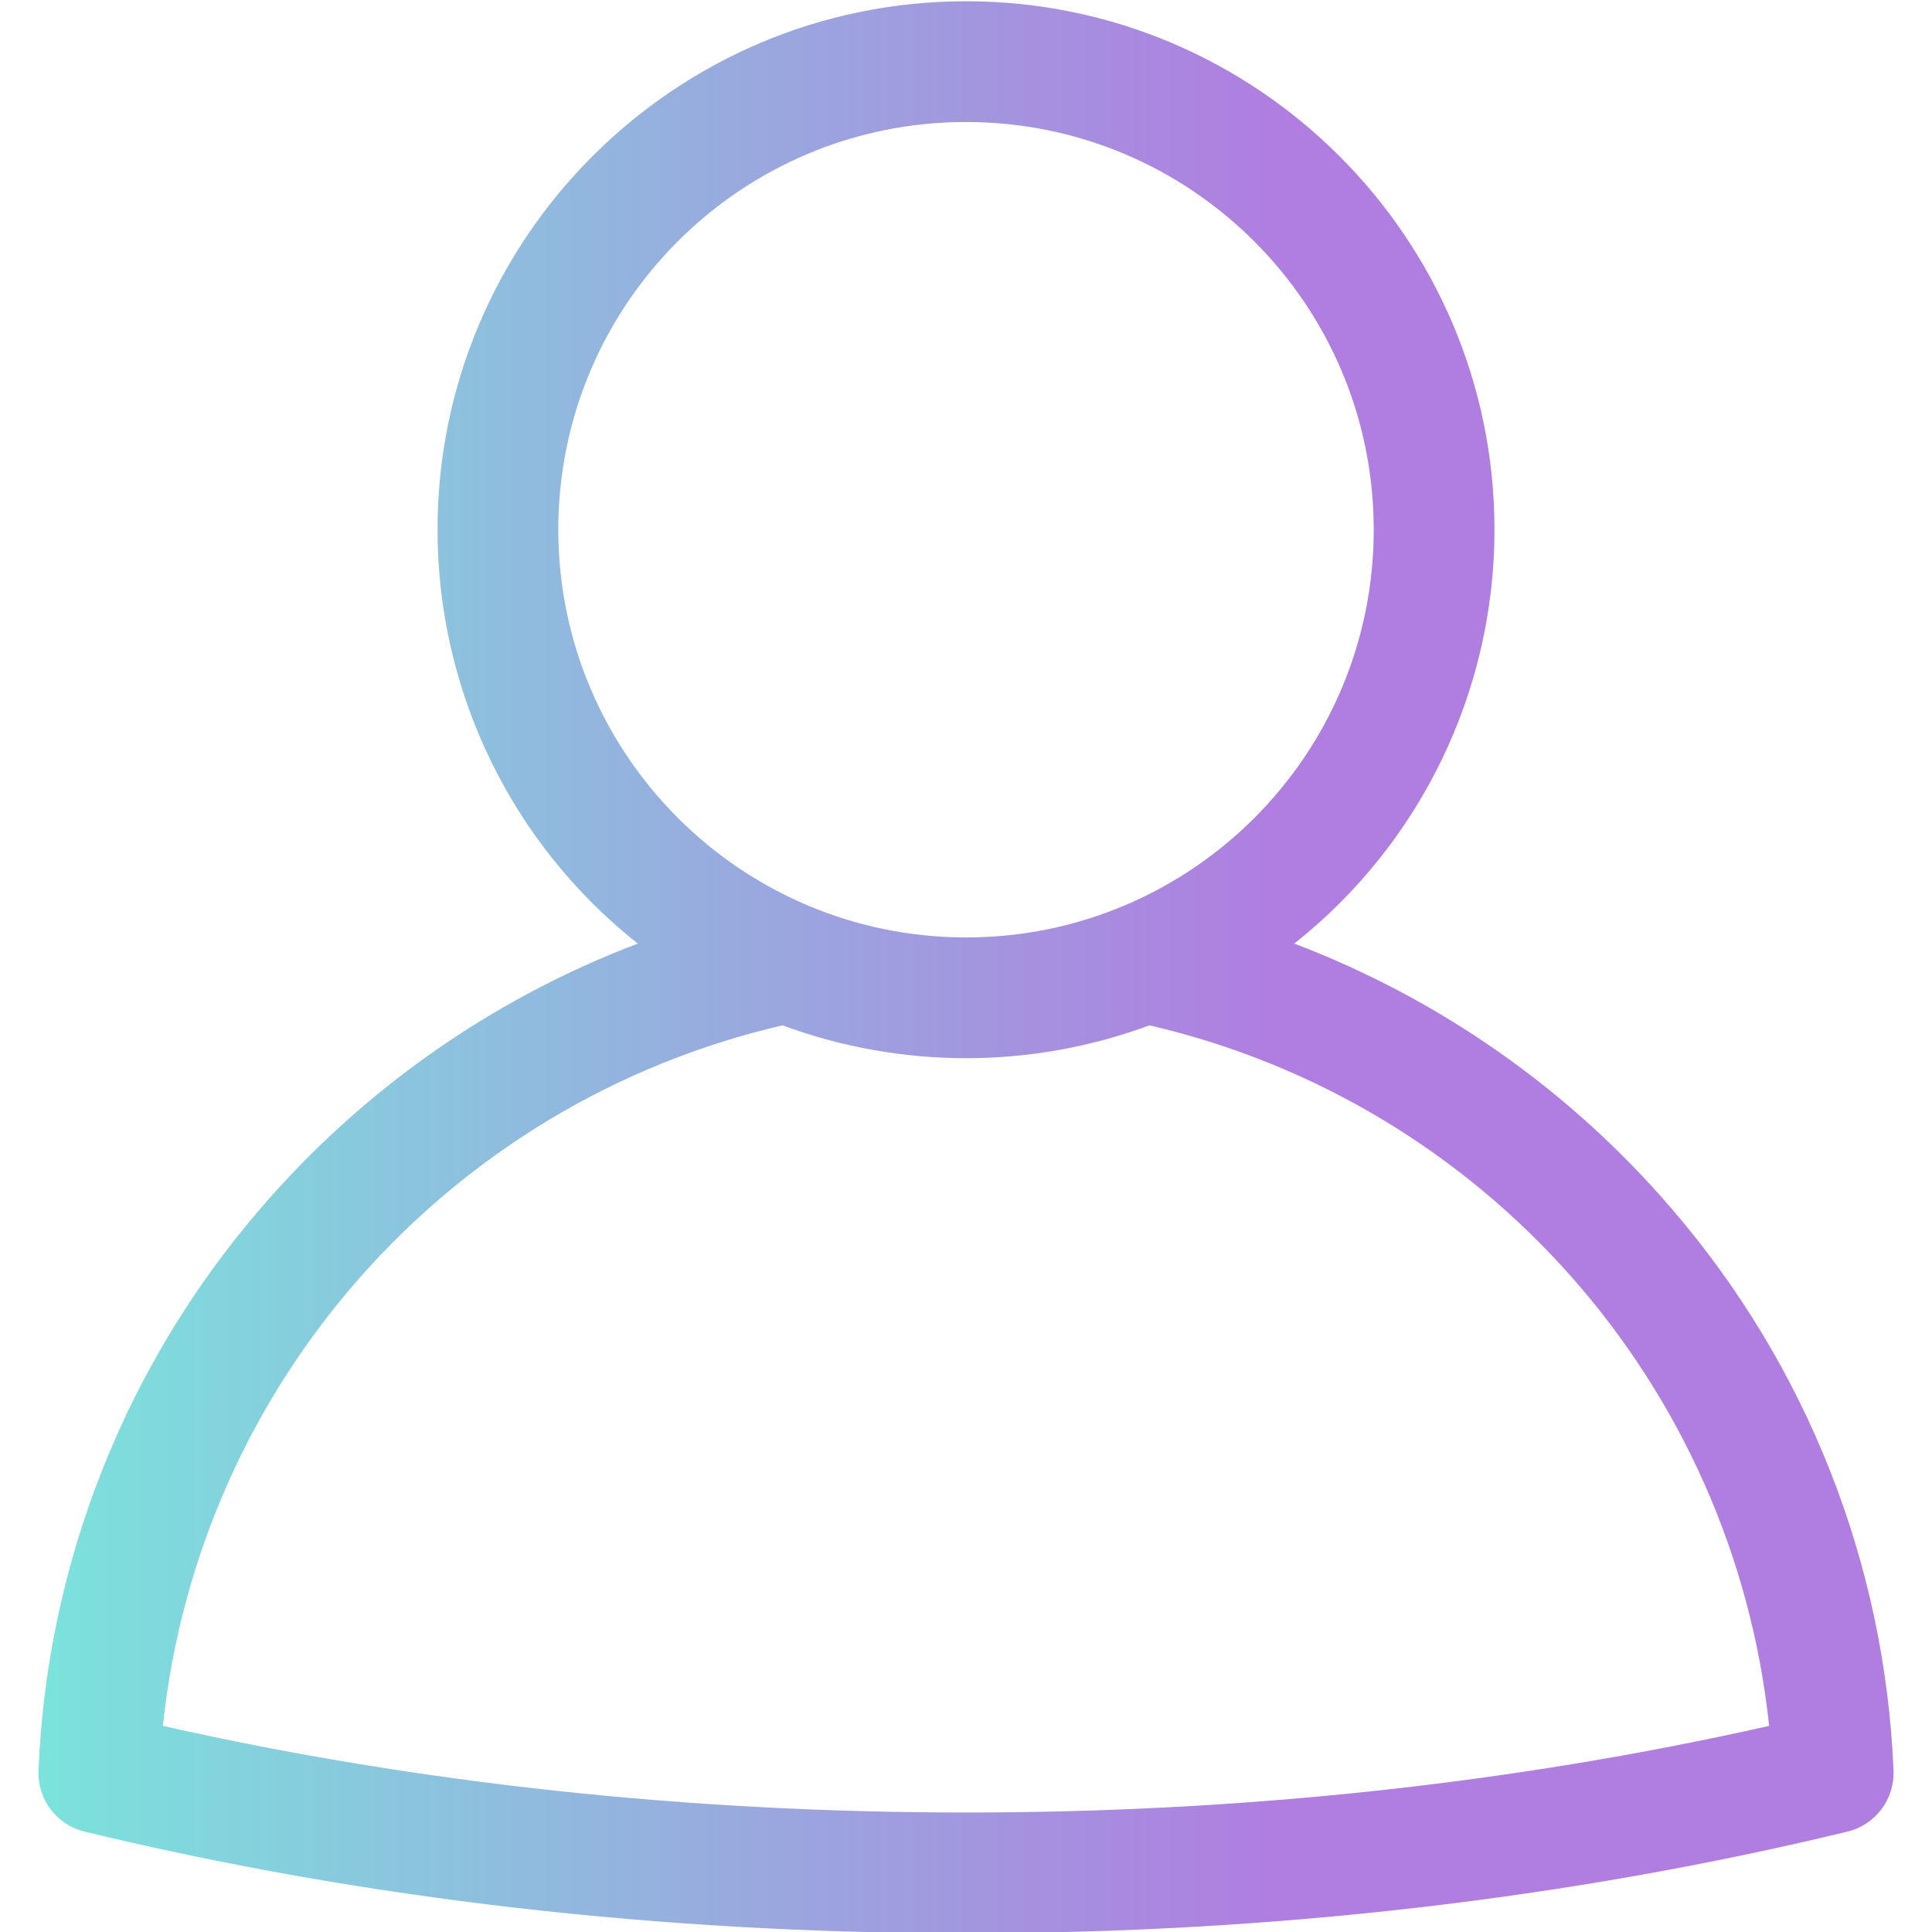
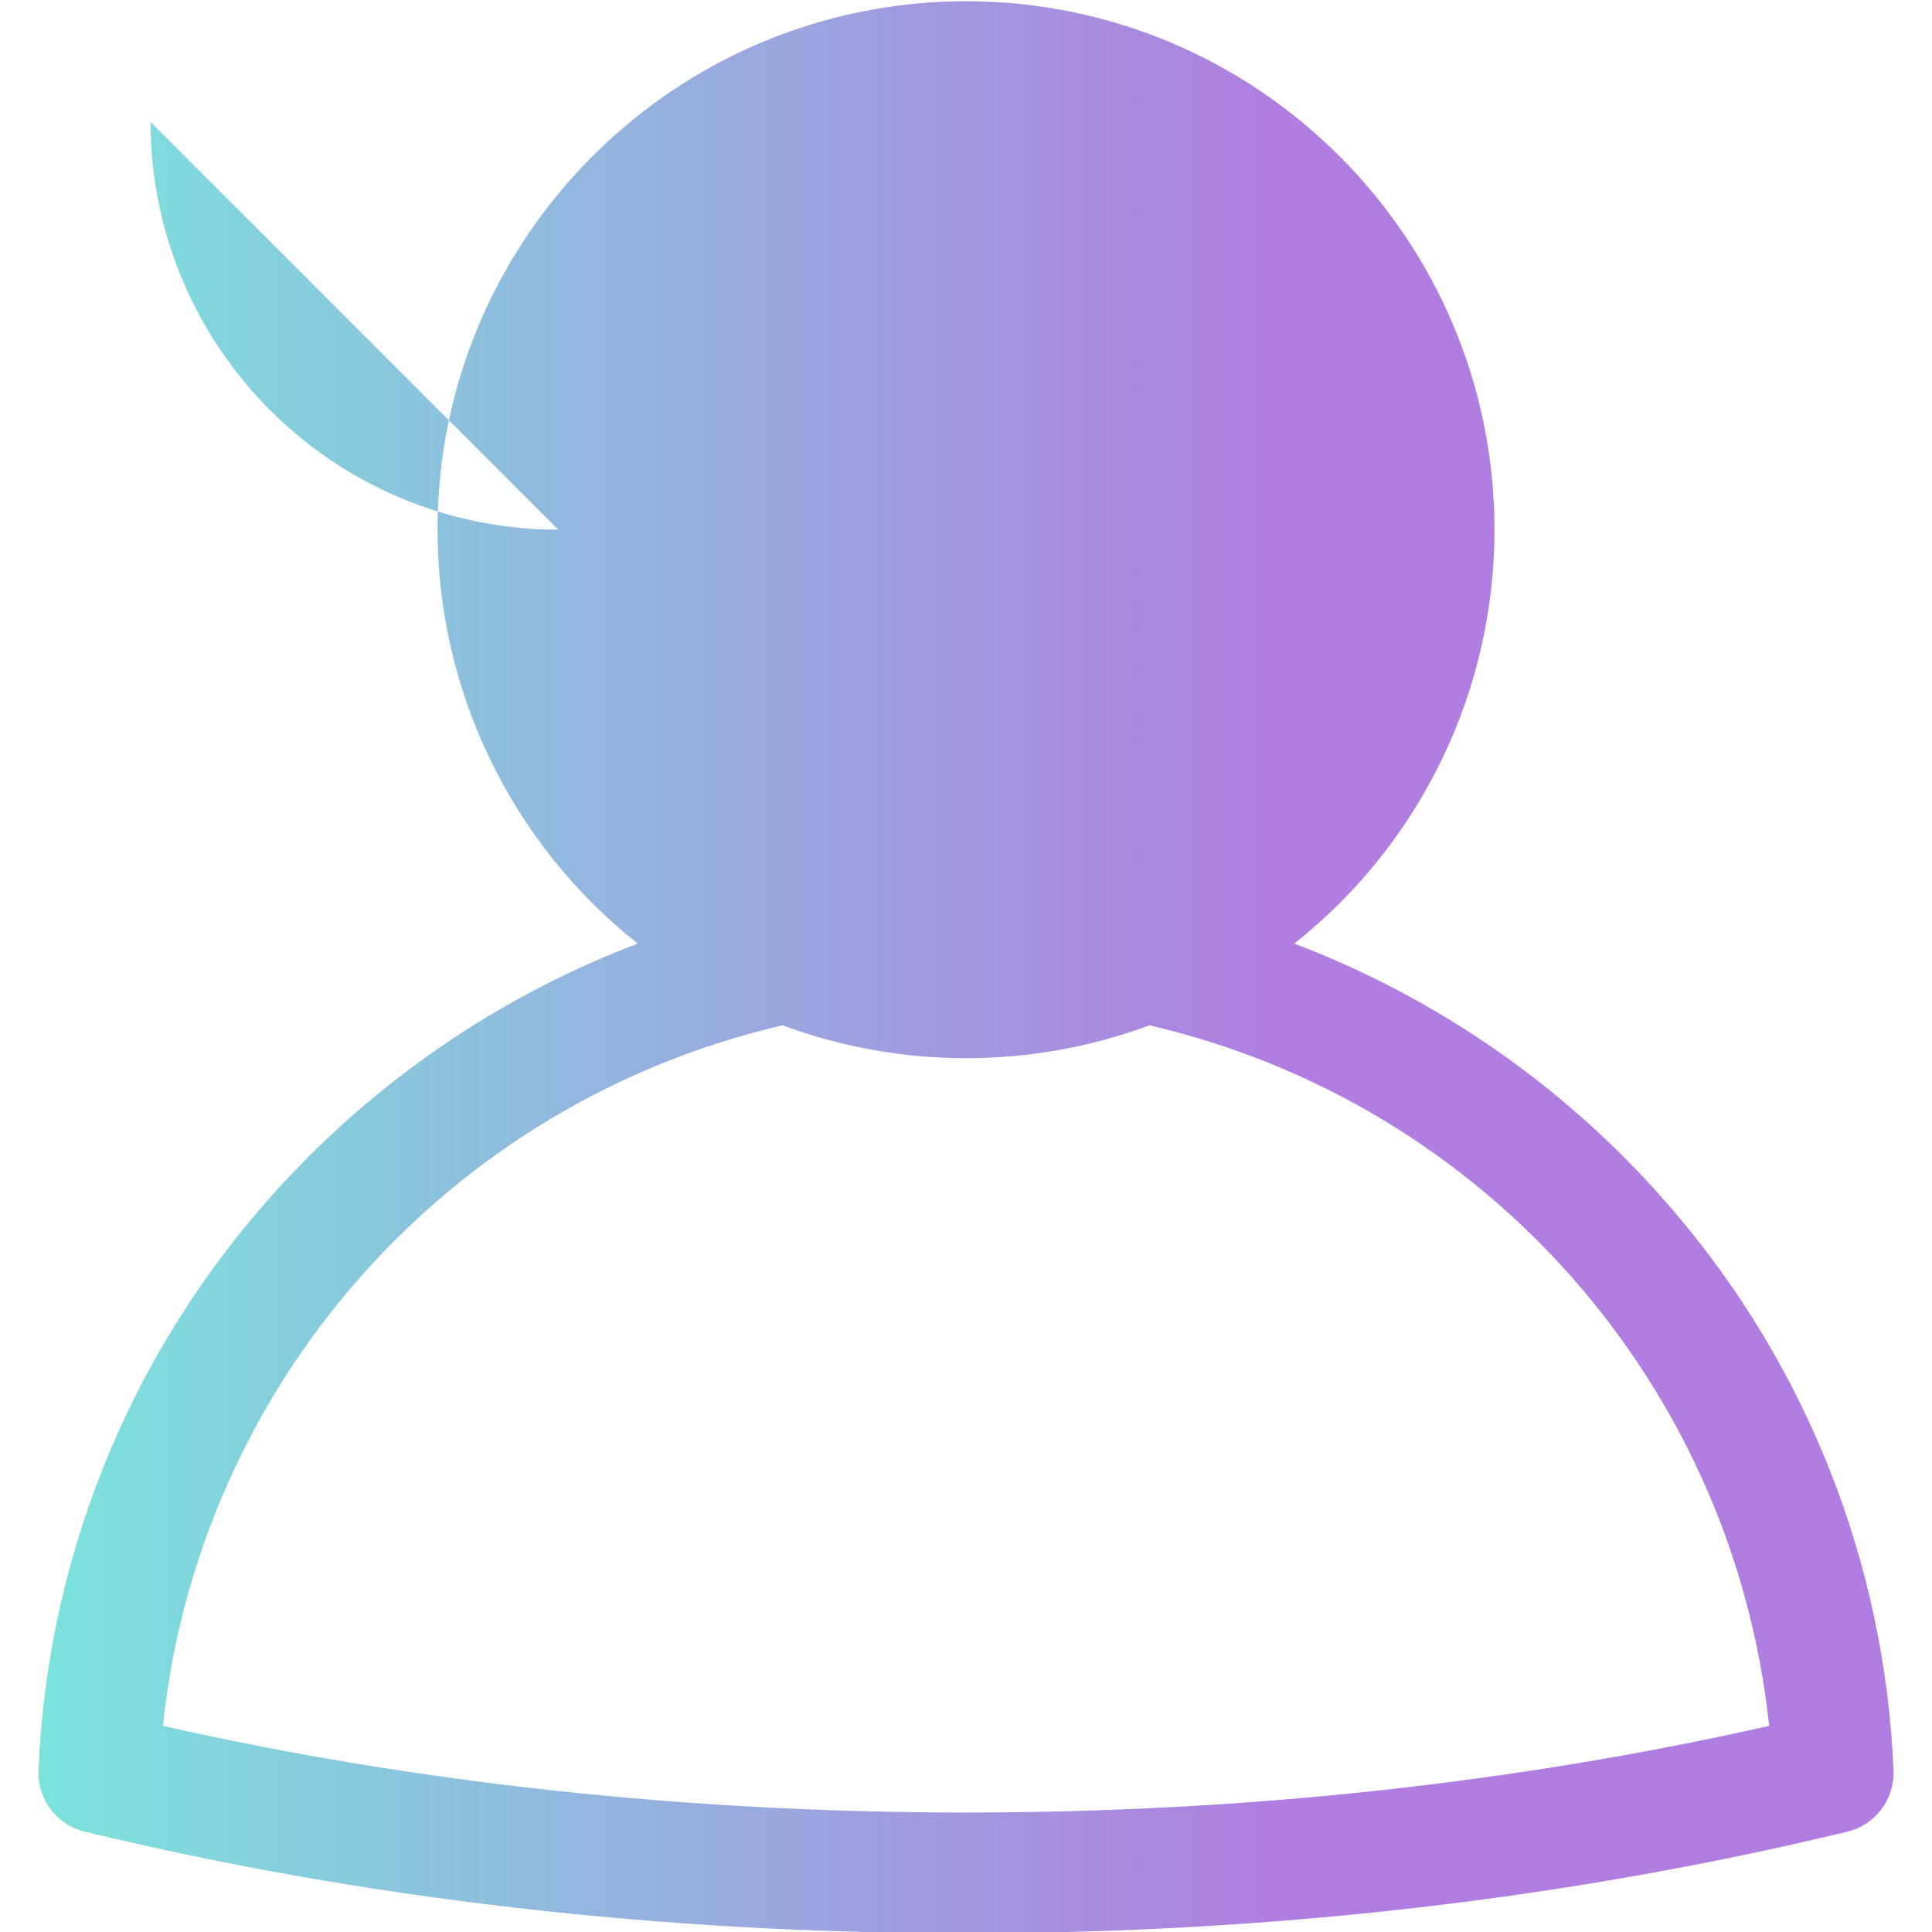
<svg xmlns="http://www.w3.org/2000/svg" id="a" viewBox="0 0 512 512">
  <defs>
    <linearGradient id="b" x1="10.184" y1="256.333" x2="501.816" y2="256.333" gradientUnits="userSpaceOnUse">
      <stop offset="0" stop-color="#7be3dc" />
      <stop offset=".666" stop-color="#af7ee0" />
    </linearGradient>
  </defs>
-   <path d="M501.8,469.14c-2.268-54.889-23.038-107.397-58.933-148.985-26.929-31.325-61.263-55.42-99.878-70.094,33.52-26.529,53.067-66.931,53.064-109.679C396.053,63.158,333.227.333,256,.333S115.95,63.158,115.95,140.382c-.002,42.747,19.543,83.147,53.061,109.677-38.615,14.674-72.948,38.77-99.878,70.094-35.896,41.588-56.666,94.097-58.933,148.987-.339,7.648,4.787,14.464,12.228,16.261,73.982,17.87,152.572,26.932,233.572,26.932s159.59-9.062,233.572-26.932c7.441-1.797,12.567-8.613,12.228-16.261ZM147.953,140.382c0-59.674,48.377-108.05,108.051-108.049,59.674,0,108.05,48.377,108.049,108.051,0,59.674-48.377,108.05-108.051,108.049h-.002c-59.646-.069-107.98-48.405-108.047-108.051ZM256,480.333c-73.663,0-145.19-7.718-212.843-22.953,9.594-90.555,75.518-165.082,164.224-185.658,31.374,11.613,65.867,11.613,97.241,0,88.704,20.579,154.625,95.105,164.221,185.658-67.653,15.235-139.18,22.953-212.843,22.953Z" fill="url(#b)" />
+   <path d="M501.8,469.14c-2.268-54.889-23.038-107.397-58.933-148.985-26.929-31.325-61.263-55.42-99.878-70.094,33.52-26.529,53.067-66.931,53.064-109.679C396.053,63.158,333.227.333,256,.333S115.95,63.158,115.95,140.382c-.002,42.747,19.543,83.147,53.061,109.677-38.615,14.674-72.948,38.77-99.878,70.094-35.896,41.588-56.666,94.097-58.933,148.987-.339,7.648,4.787,14.464,12.228,16.261,73.982,17.87,152.572,26.932,233.572,26.932s159.59-9.062,233.572-26.932c7.441-1.797,12.567-8.613,12.228-16.261ZM147.953,140.382h-.002c-59.646-.069-107.98-48.405-108.047-108.051ZM256,480.333c-73.663,0-145.19-7.718-212.843-22.953,9.594-90.555,75.518-165.082,164.224-185.658,31.374,11.613,65.867,11.613,97.241,0,88.704,20.579,154.625,95.105,164.221,185.658-67.653,15.235-139.18,22.953-212.843,22.953Z" fill="url(#b)" />
</svg>